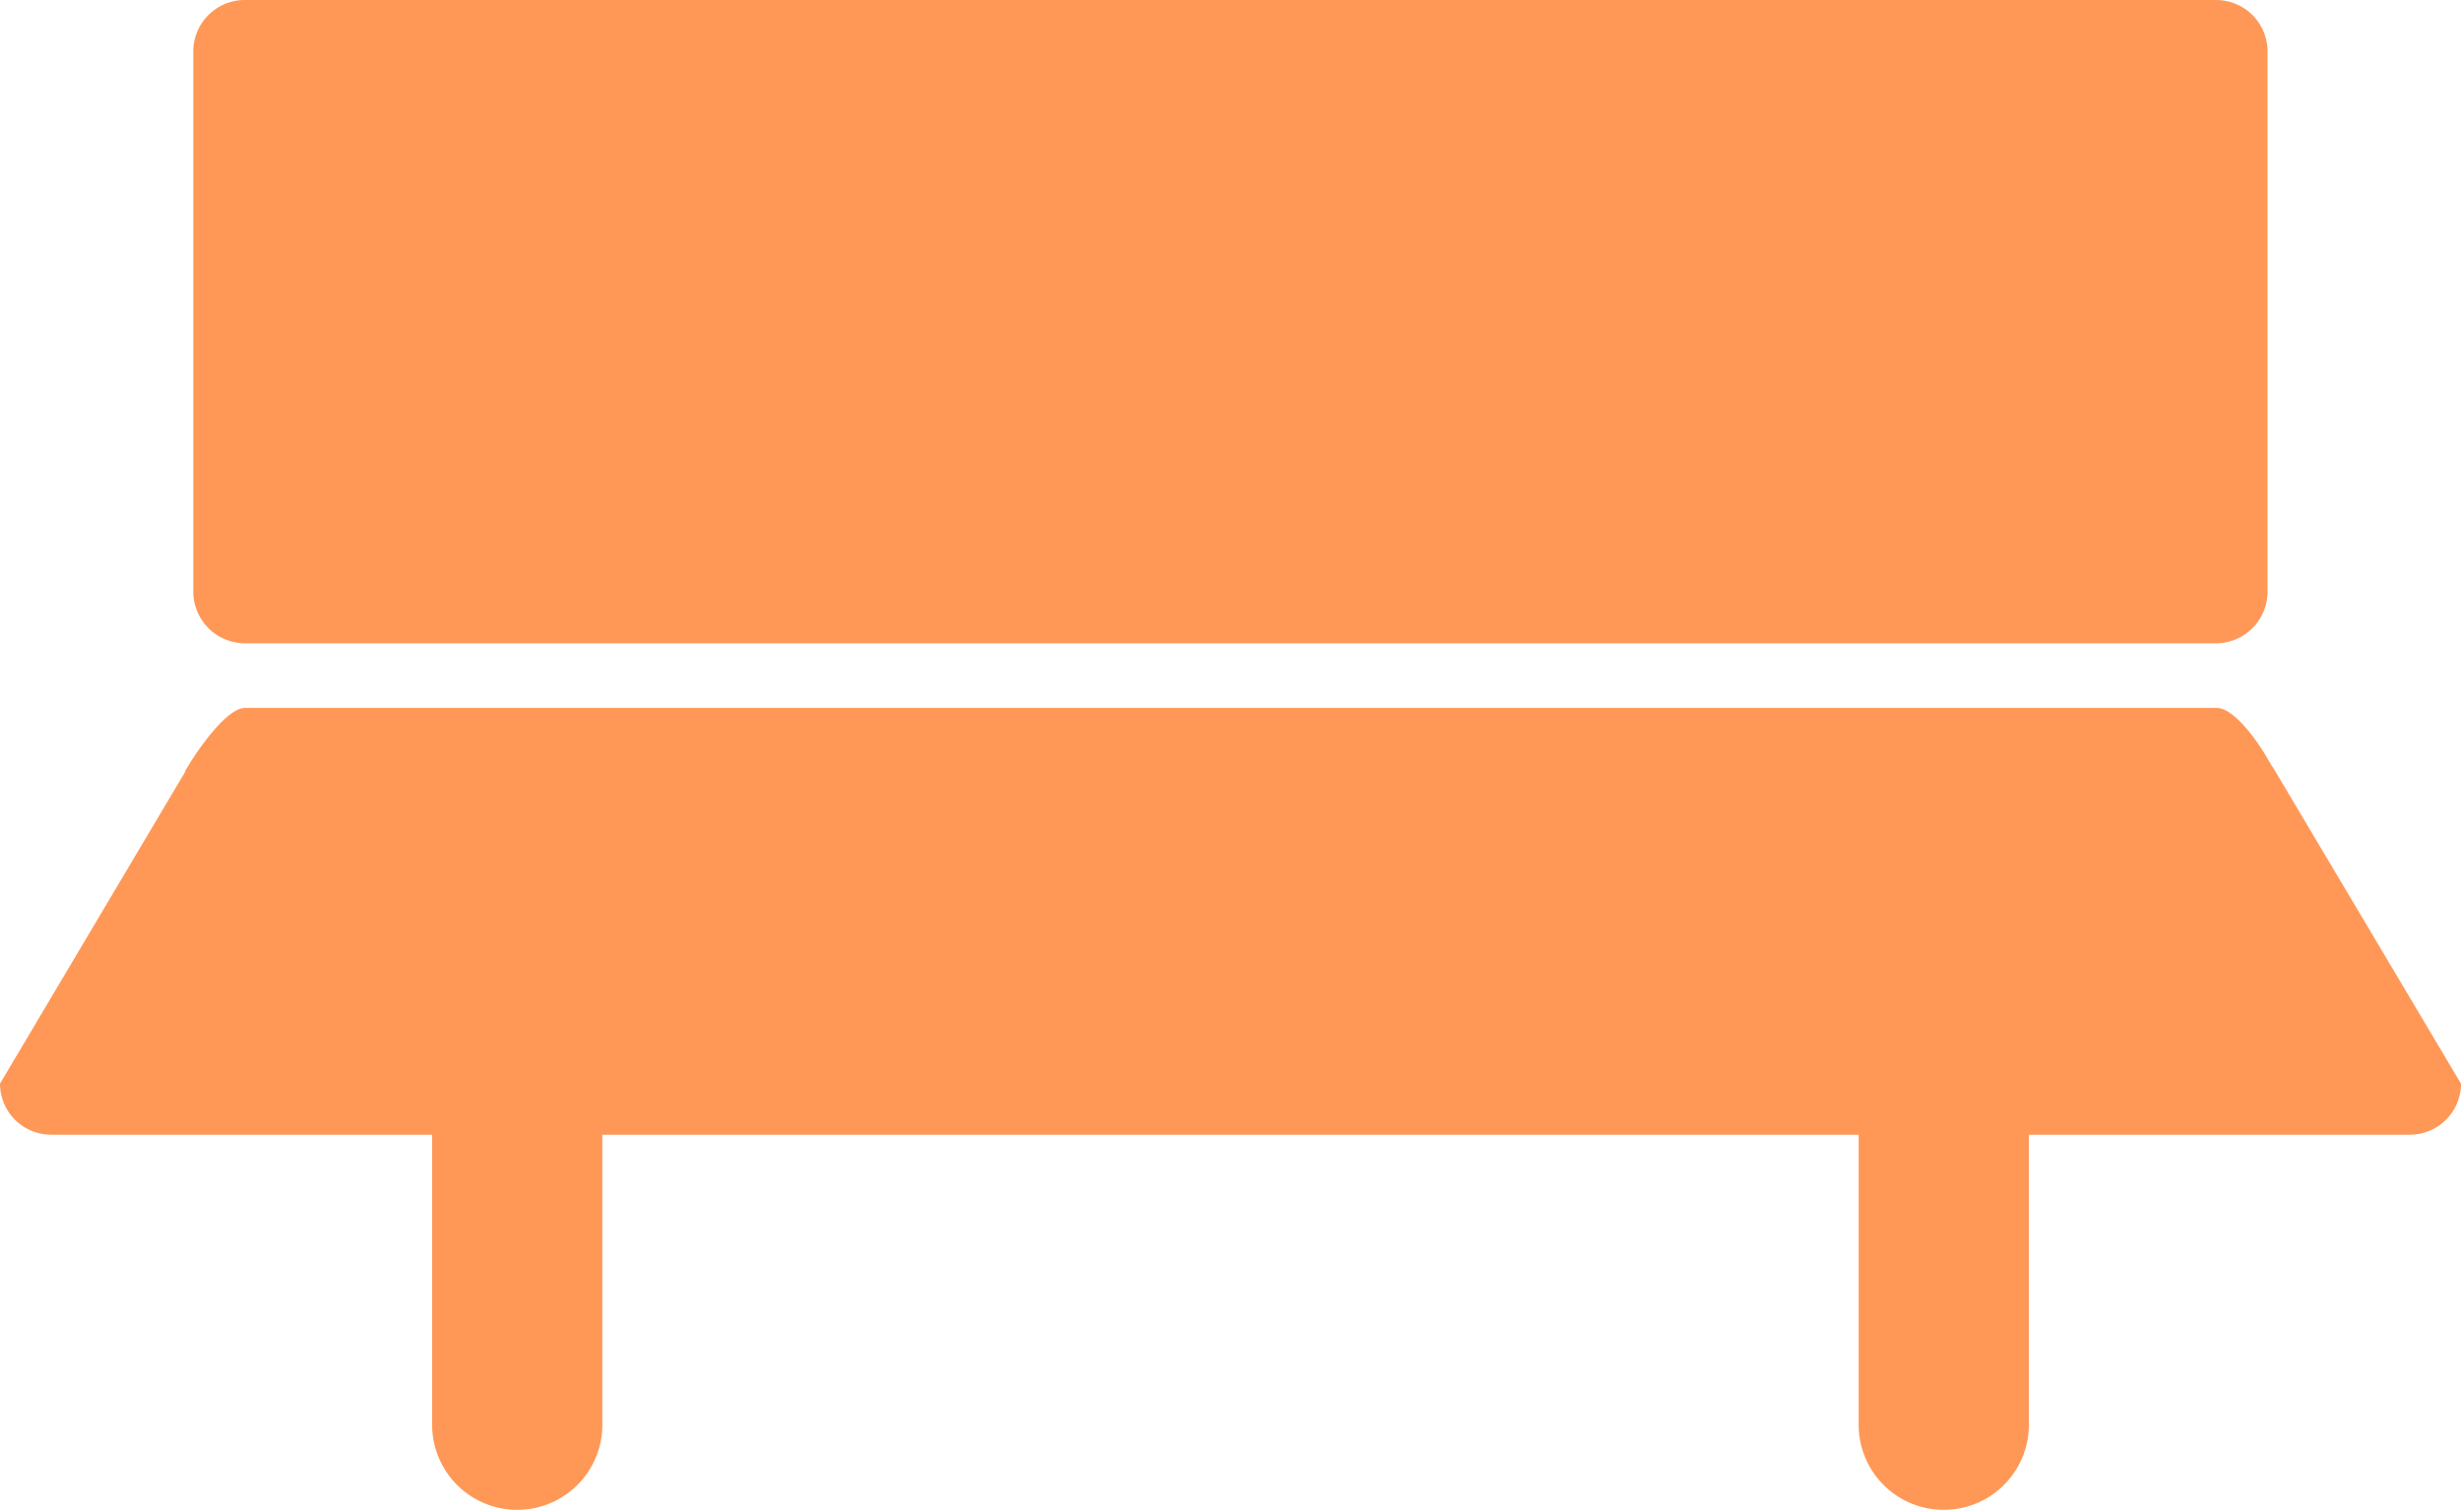
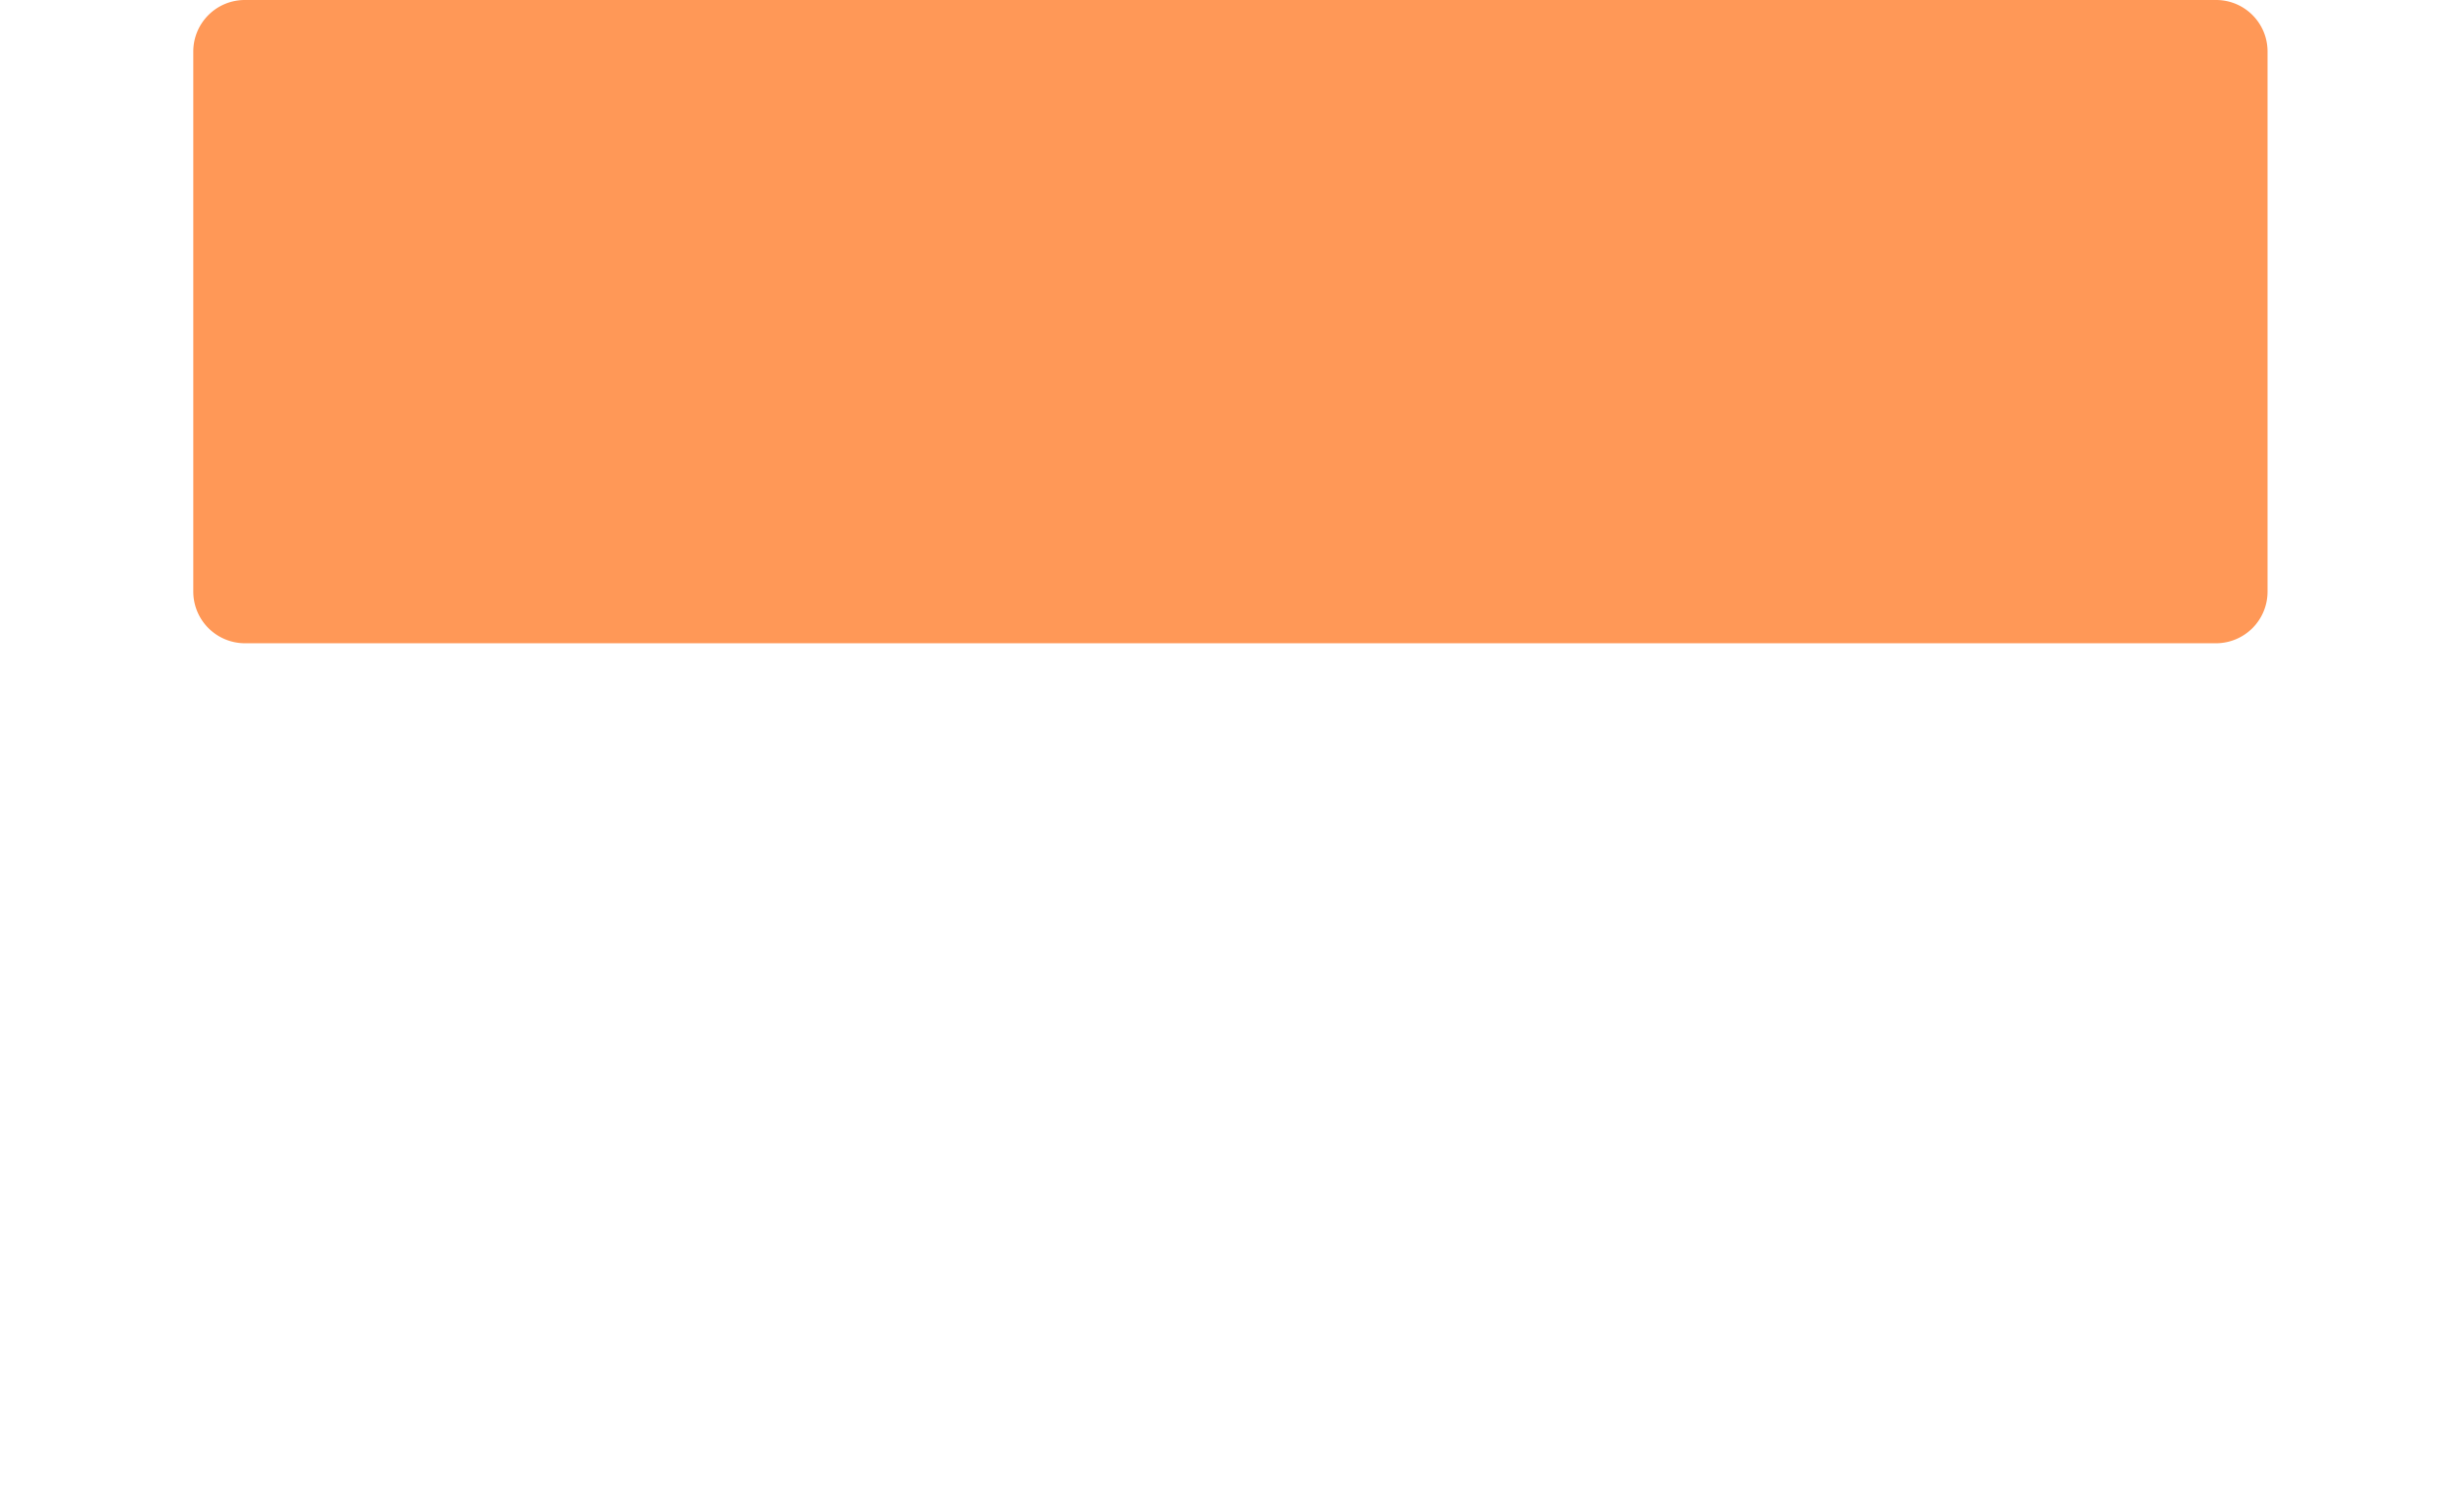
<svg xmlns="http://www.w3.org/2000/svg" width="29.806" height="18.318" viewBox="0 0 29.806 18.318">
  <g id="Group_10375" data-name="Group 10375" transform="translate(-4.732 -25.501)">
    <path id="Path_24446" data-name="Path 24446" d="M11.712,33.292H35.59a.625.625,0,0,0,.618-.626V26.119a.623.623,0,0,0-.618-.618H11.712a.624.624,0,0,0-.626.618v6.546A.626.626,0,0,0,11.712,33.292Z" transform="translate(-4.013)" fill="#ff9857" />
-     <path id="Path_24447" data-name="Path 24447" d="M32.254,49.477l-.008-.008-.049-.083c-.107-.19-.4-.618-.618-.618H7.7c-.256,0-.676.668-.726.767v.008L4.732,53.319a.619.619,0,0,0,.626.618H9.966v3.545a1.031,1.031,0,0,0,2.061,0V53.937H27.243v3.545a1.031,1.031,0,0,0,2.061,0V53.937h4.608a.619.619,0,0,0,.626-.618Z" transform="translate(0 -14.693)" fill="#ff9857" />
  </g>
</svg>